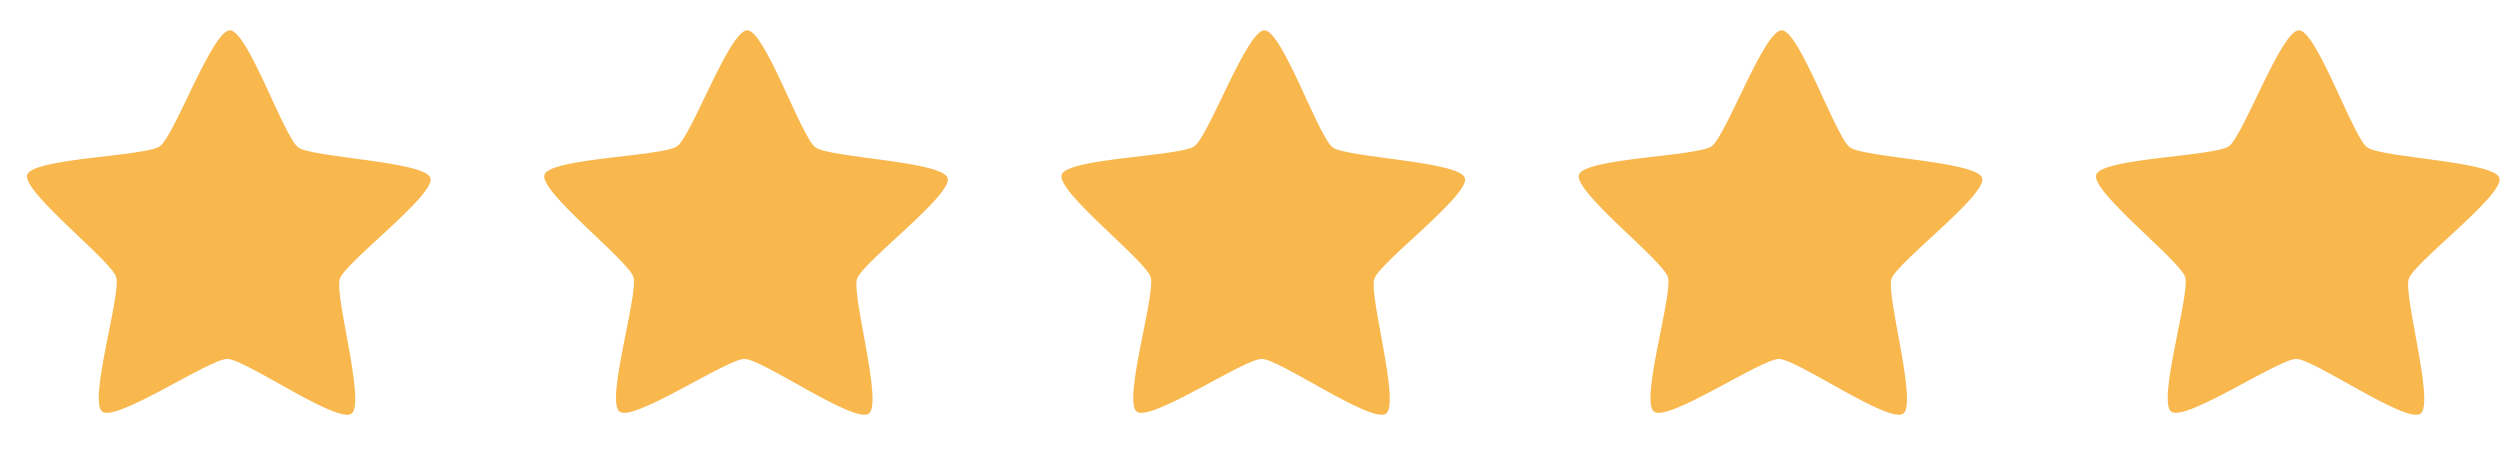
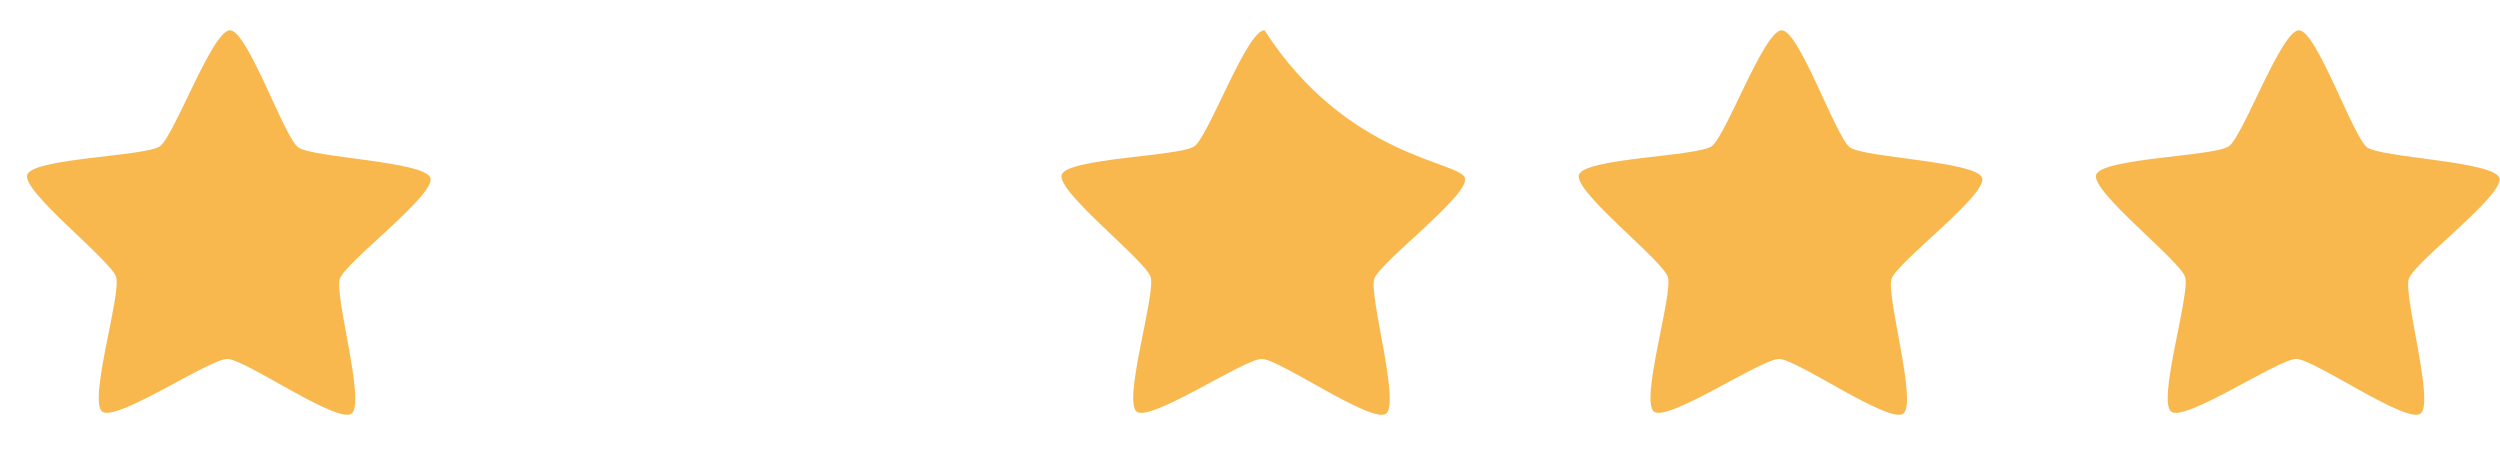
<svg xmlns="http://www.w3.org/2000/svg" width="116" height="21" viewBox="0 0 116 21" fill="none">
  <path d="M16.31 19.195C15.643 19.669 11.367 16.66 10.548 16.654C9.729 16.647 5.405 19.587 4.746 19.102C4.088 18.616 5.636 13.631 5.389 12.852C5.143 12.074 1.002 8.881 1.262 8.107C1.521 7.332 6.754 7.26 7.421 6.785C8.087 6.311 9.853 1.398 10.672 1.404C11.491 1.411 13.176 6.352 13.835 6.837C14.494 7.322 19.725 7.478 19.972 8.257C20.218 9.036 16.027 12.161 15.768 12.936C15.508 13.71 16.976 18.72 16.31 19.195Z" fill="#F8B84E" />
-   <path d="M40.31 19.195C39.643 19.669 35.367 16.66 34.548 16.654C33.729 16.647 29.405 19.587 28.746 19.102C28.088 18.616 29.636 13.631 29.389 12.852C29.143 12.074 25.002 8.881 25.262 8.107C25.521 7.332 30.754 7.26 31.421 6.785C32.087 6.311 33.853 1.398 34.672 1.404C35.49 1.411 37.176 6.352 37.835 6.837C38.494 7.322 43.725 7.478 43.972 8.257C44.218 9.036 40.027 12.161 39.768 12.936C39.508 13.71 40.976 18.72 40.31 19.195Z" fill="#F8B84E" />
-   <path d="M64.31 19.195C63.643 19.669 59.367 16.66 58.548 16.654C57.729 16.647 53.405 19.587 52.746 19.102C52.088 18.616 53.636 13.631 53.389 12.852C53.143 12.074 49.002 8.881 49.262 8.107C49.521 7.332 54.754 7.26 55.421 6.785C56.087 6.311 57.853 1.398 58.672 1.404C59.49 1.411 61.176 6.352 61.835 6.837C62.494 7.322 67.725 7.478 67.972 8.257C68.219 9.036 64.027 12.161 63.768 12.936C63.508 13.71 64.976 18.72 64.31 19.195Z" fill="#F8B84E" />
+   <path d="M64.31 19.195C63.643 19.669 59.367 16.66 58.548 16.654C57.729 16.647 53.405 19.587 52.746 19.102C52.088 18.616 53.636 13.631 53.389 12.852C53.143 12.074 49.002 8.881 49.262 8.107C49.521 7.332 54.754 7.26 55.421 6.785C56.087 6.311 57.853 1.398 58.672 1.404C62.494 7.322 67.725 7.478 67.972 8.257C68.219 9.036 64.027 12.161 63.768 12.936C63.508 13.71 64.976 18.72 64.31 19.195Z" fill="#F8B84E" />
  <path d="M88.31 19.195C87.643 19.669 83.367 16.66 82.548 16.654C81.729 16.647 77.405 19.587 76.746 19.102C76.088 18.616 77.636 13.631 77.389 12.852C77.143 12.074 73.002 8.881 73.262 8.107C73.521 7.332 78.754 7.26 79.421 6.785C80.087 6.311 81.853 1.398 82.672 1.404C83.49 1.411 85.176 6.352 85.835 6.837C86.494 7.322 91.725 7.478 91.972 8.257C92.219 9.036 88.027 12.161 87.768 12.936C87.508 13.71 88.976 18.72 88.31 19.195Z" fill="#F8B84E" />
  <path d="M112.31 19.195C111.643 19.669 107.367 16.66 106.548 16.654C105.729 16.647 101.405 19.587 100.746 19.102C100.088 18.616 101.636 13.631 101.389 12.852C101.143 12.074 97.002 8.881 97.262 8.107C97.521 7.332 102.754 7.26 103.421 6.785C104.087 6.311 105.853 1.398 106.672 1.404C107.491 1.411 109.176 6.352 109.835 6.837C110.494 7.322 115.725 7.478 115.972 8.257C116.219 9.036 112.027 12.161 111.768 12.936C111.508 13.71 112.976 18.72 112.31 19.195Z" fill="#F8B84E" />
</svg>